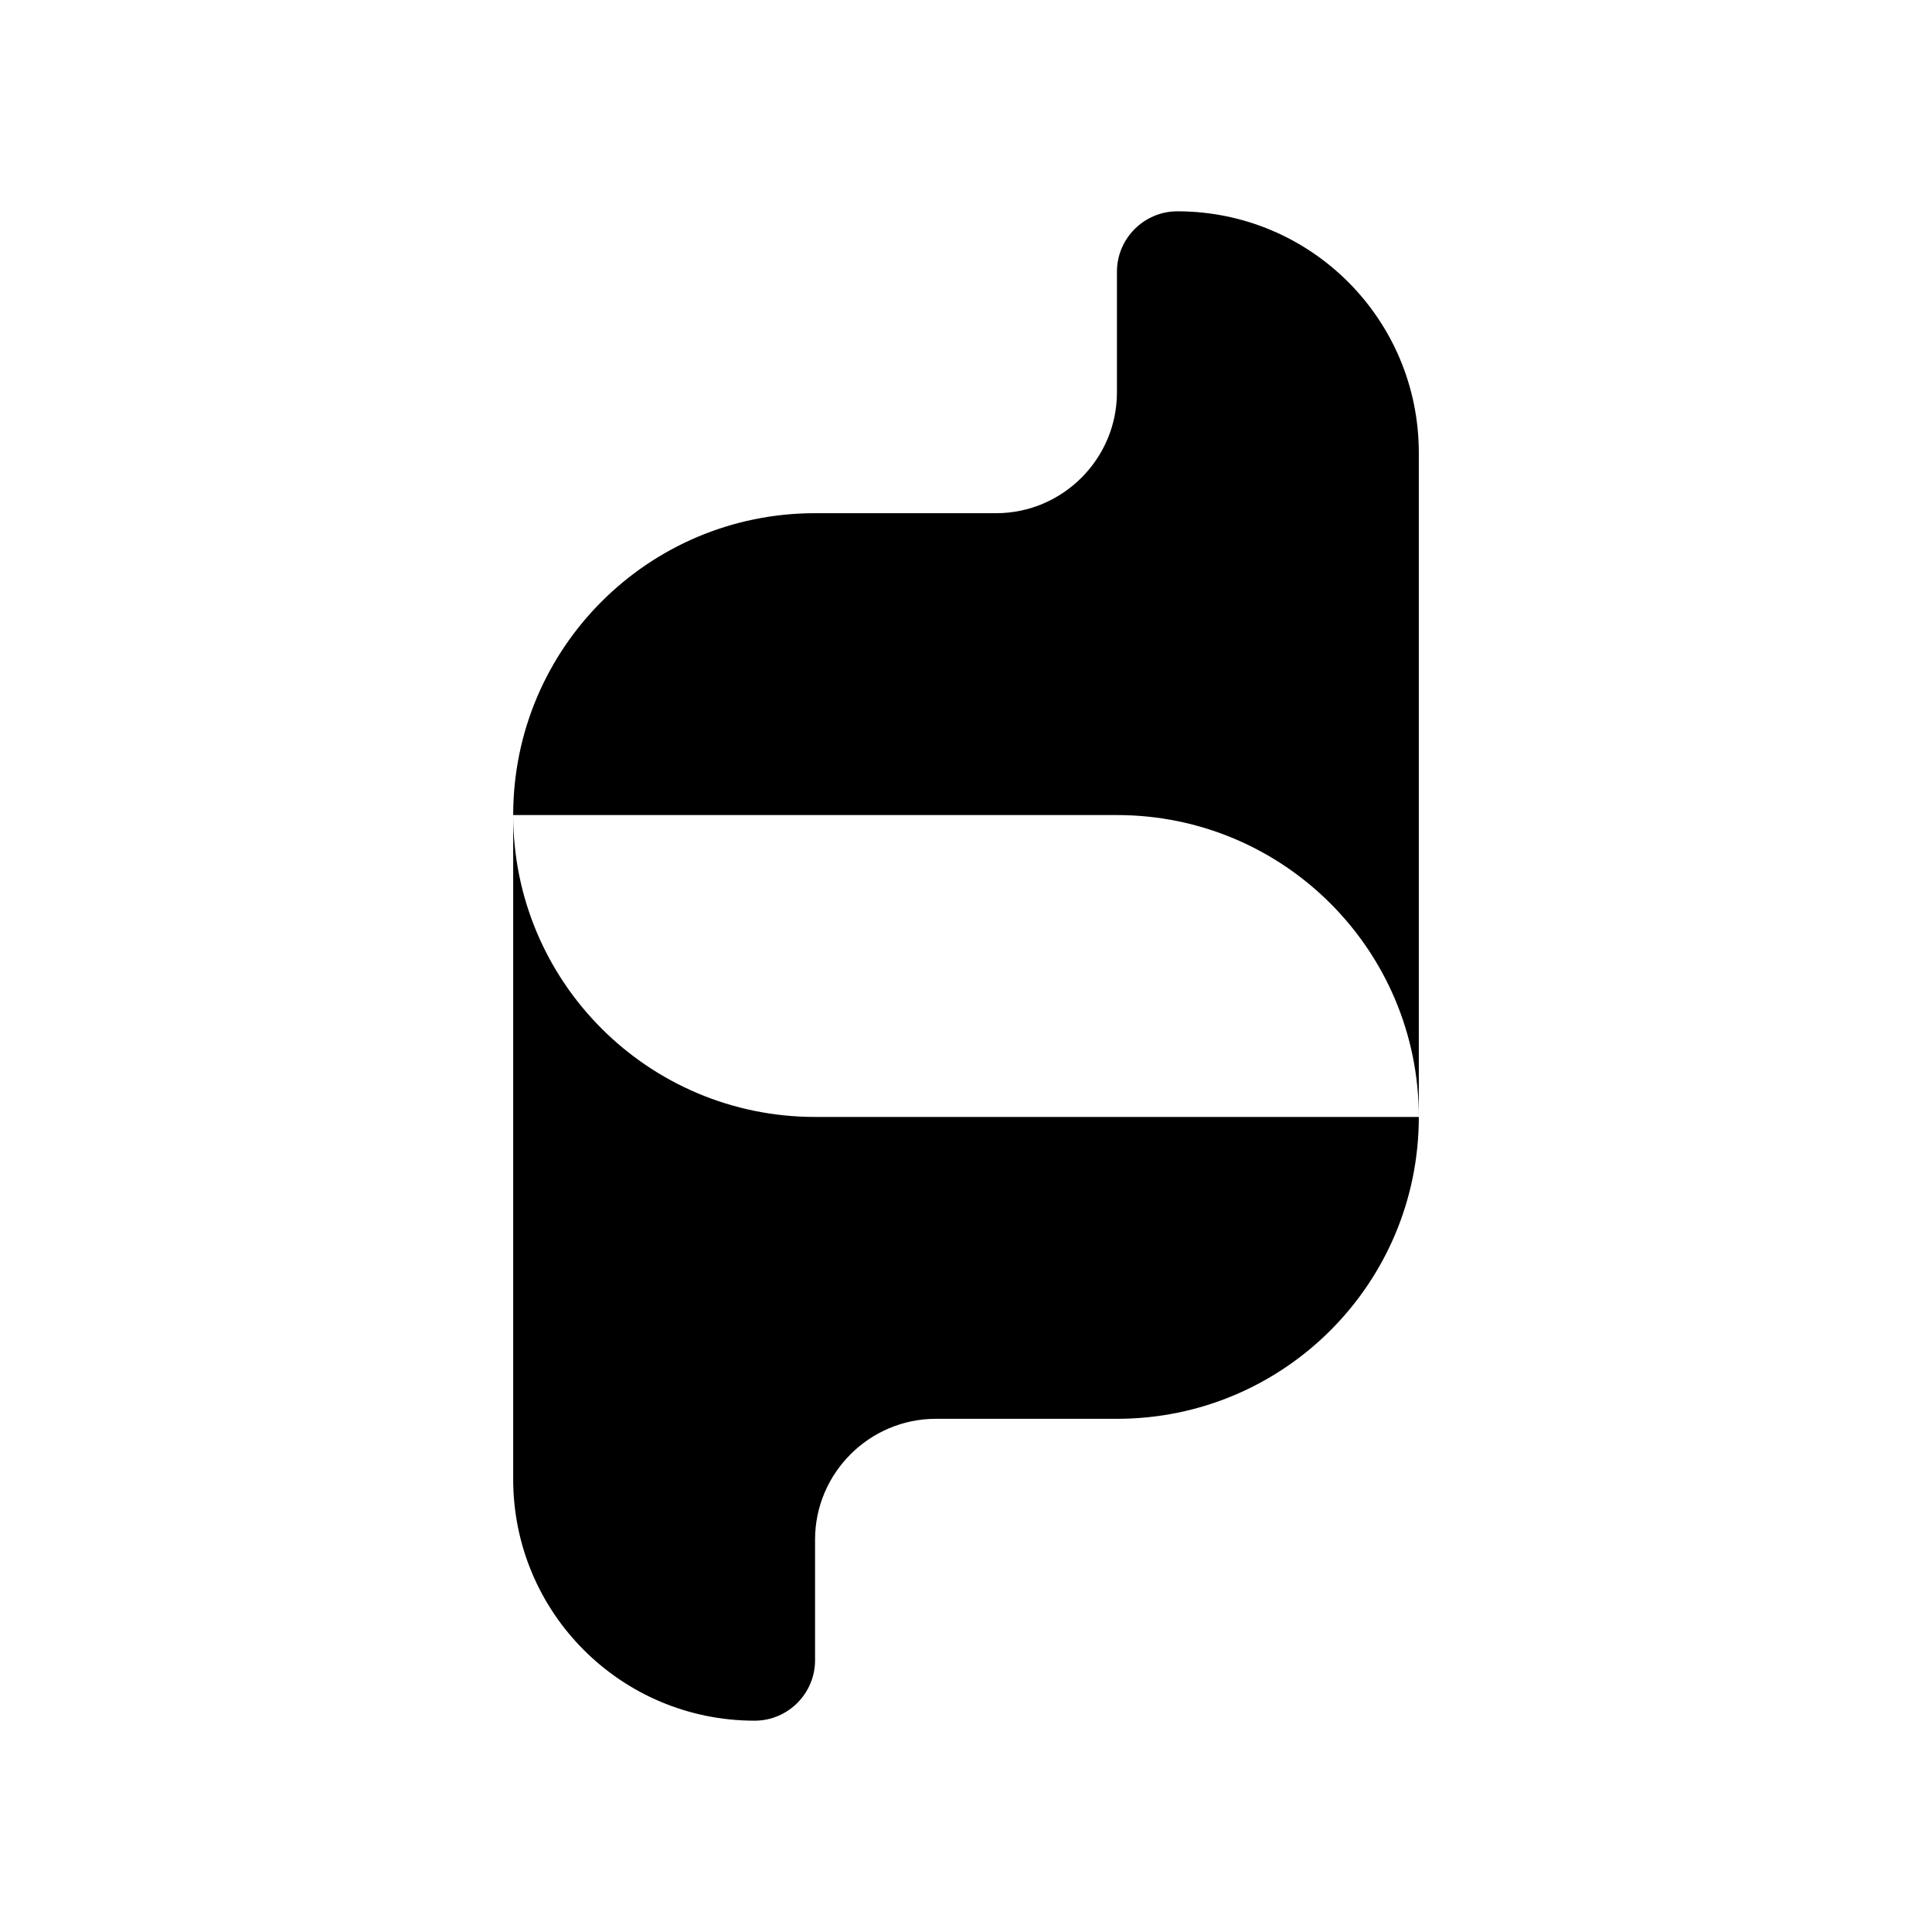
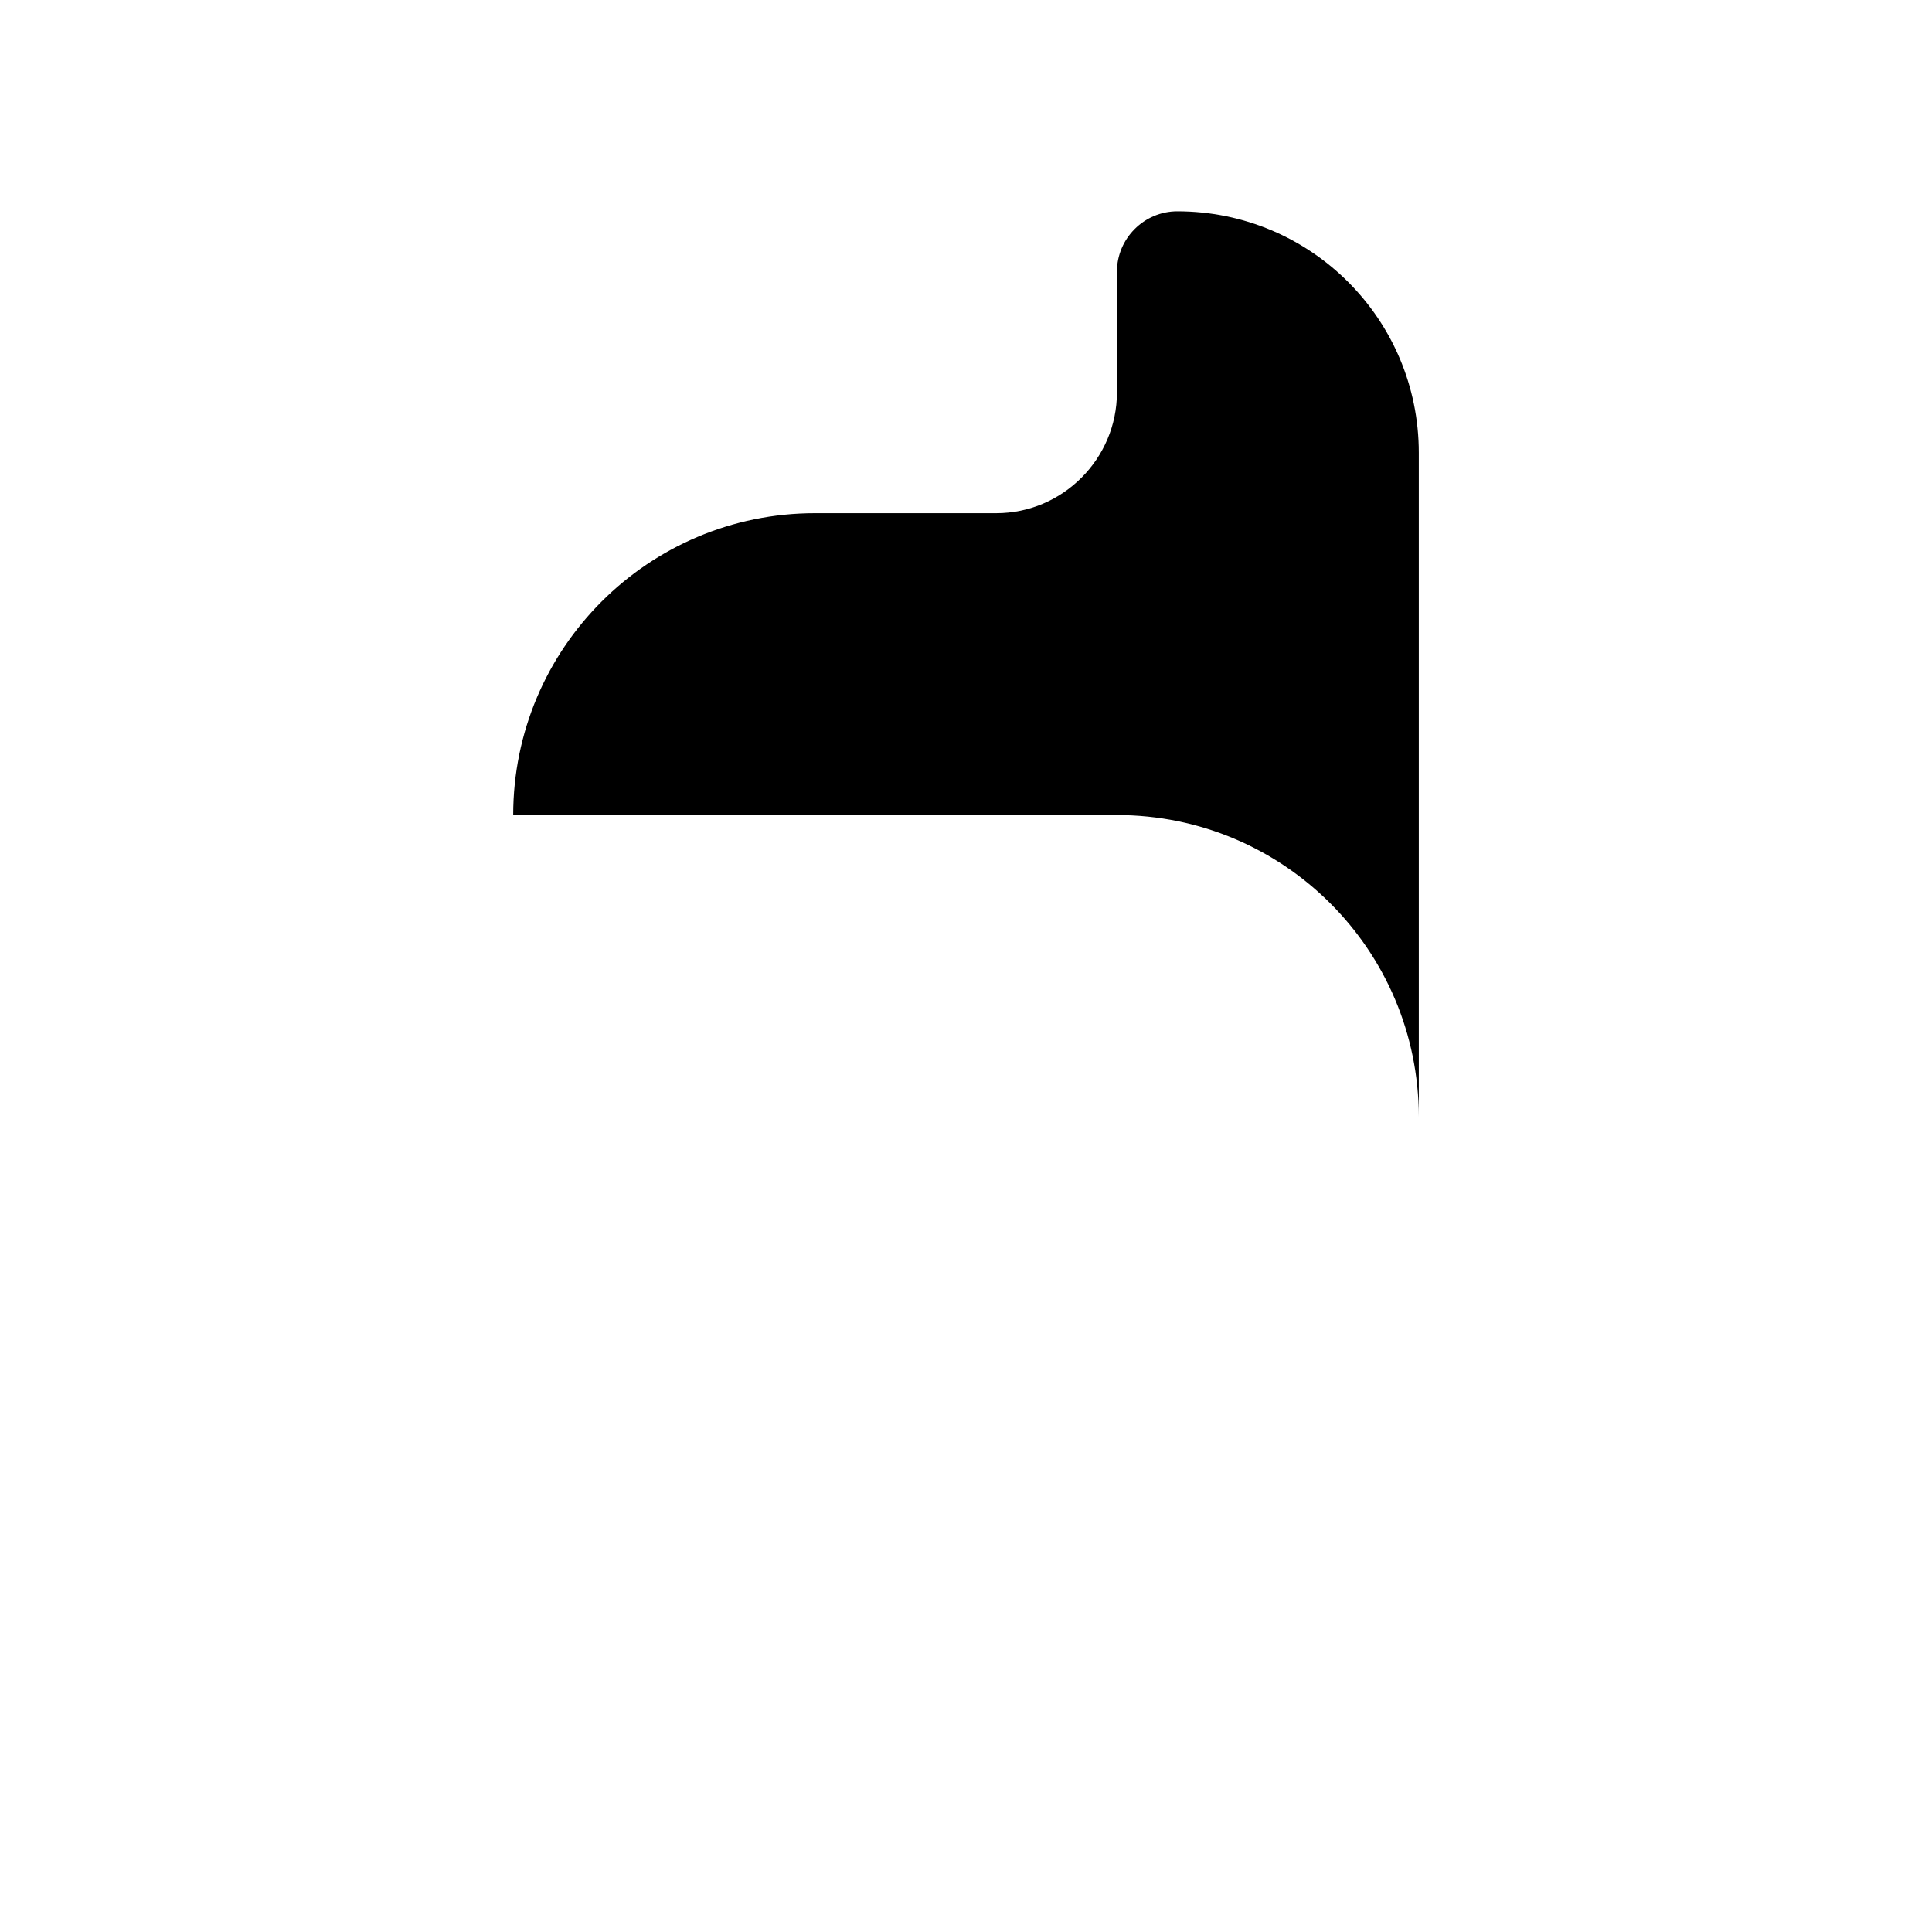
<svg xmlns="http://www.w3.org/2000/svg" version="1.1" id="Layer_1" x="0px" y="0px" viewBox="0 0 256 256" style="enable-background:new 0 0 256 256;" xml:space="preserve">
  <g>
-     <path d="M188,148c0,22.1-17.9,40-40,40h-24c-8.8,0-16,7.2-16,16v16c0,4.4-3.6,8-8,8h0c-17.7,0-32-14.3-32-32v-88   c0,22.1,17.9,40,40,40H188z" />
    <path d="M68,108c0-22.1,17.9-40,40-40h24c8.8,0,16-7.2,16-16V36c0-4.4,3.6-8,8-8h0c17.7,0,32,14.3,32,32v88c0-22.1-17.9-40-40-40   H68z" />
  </g>
</svg>